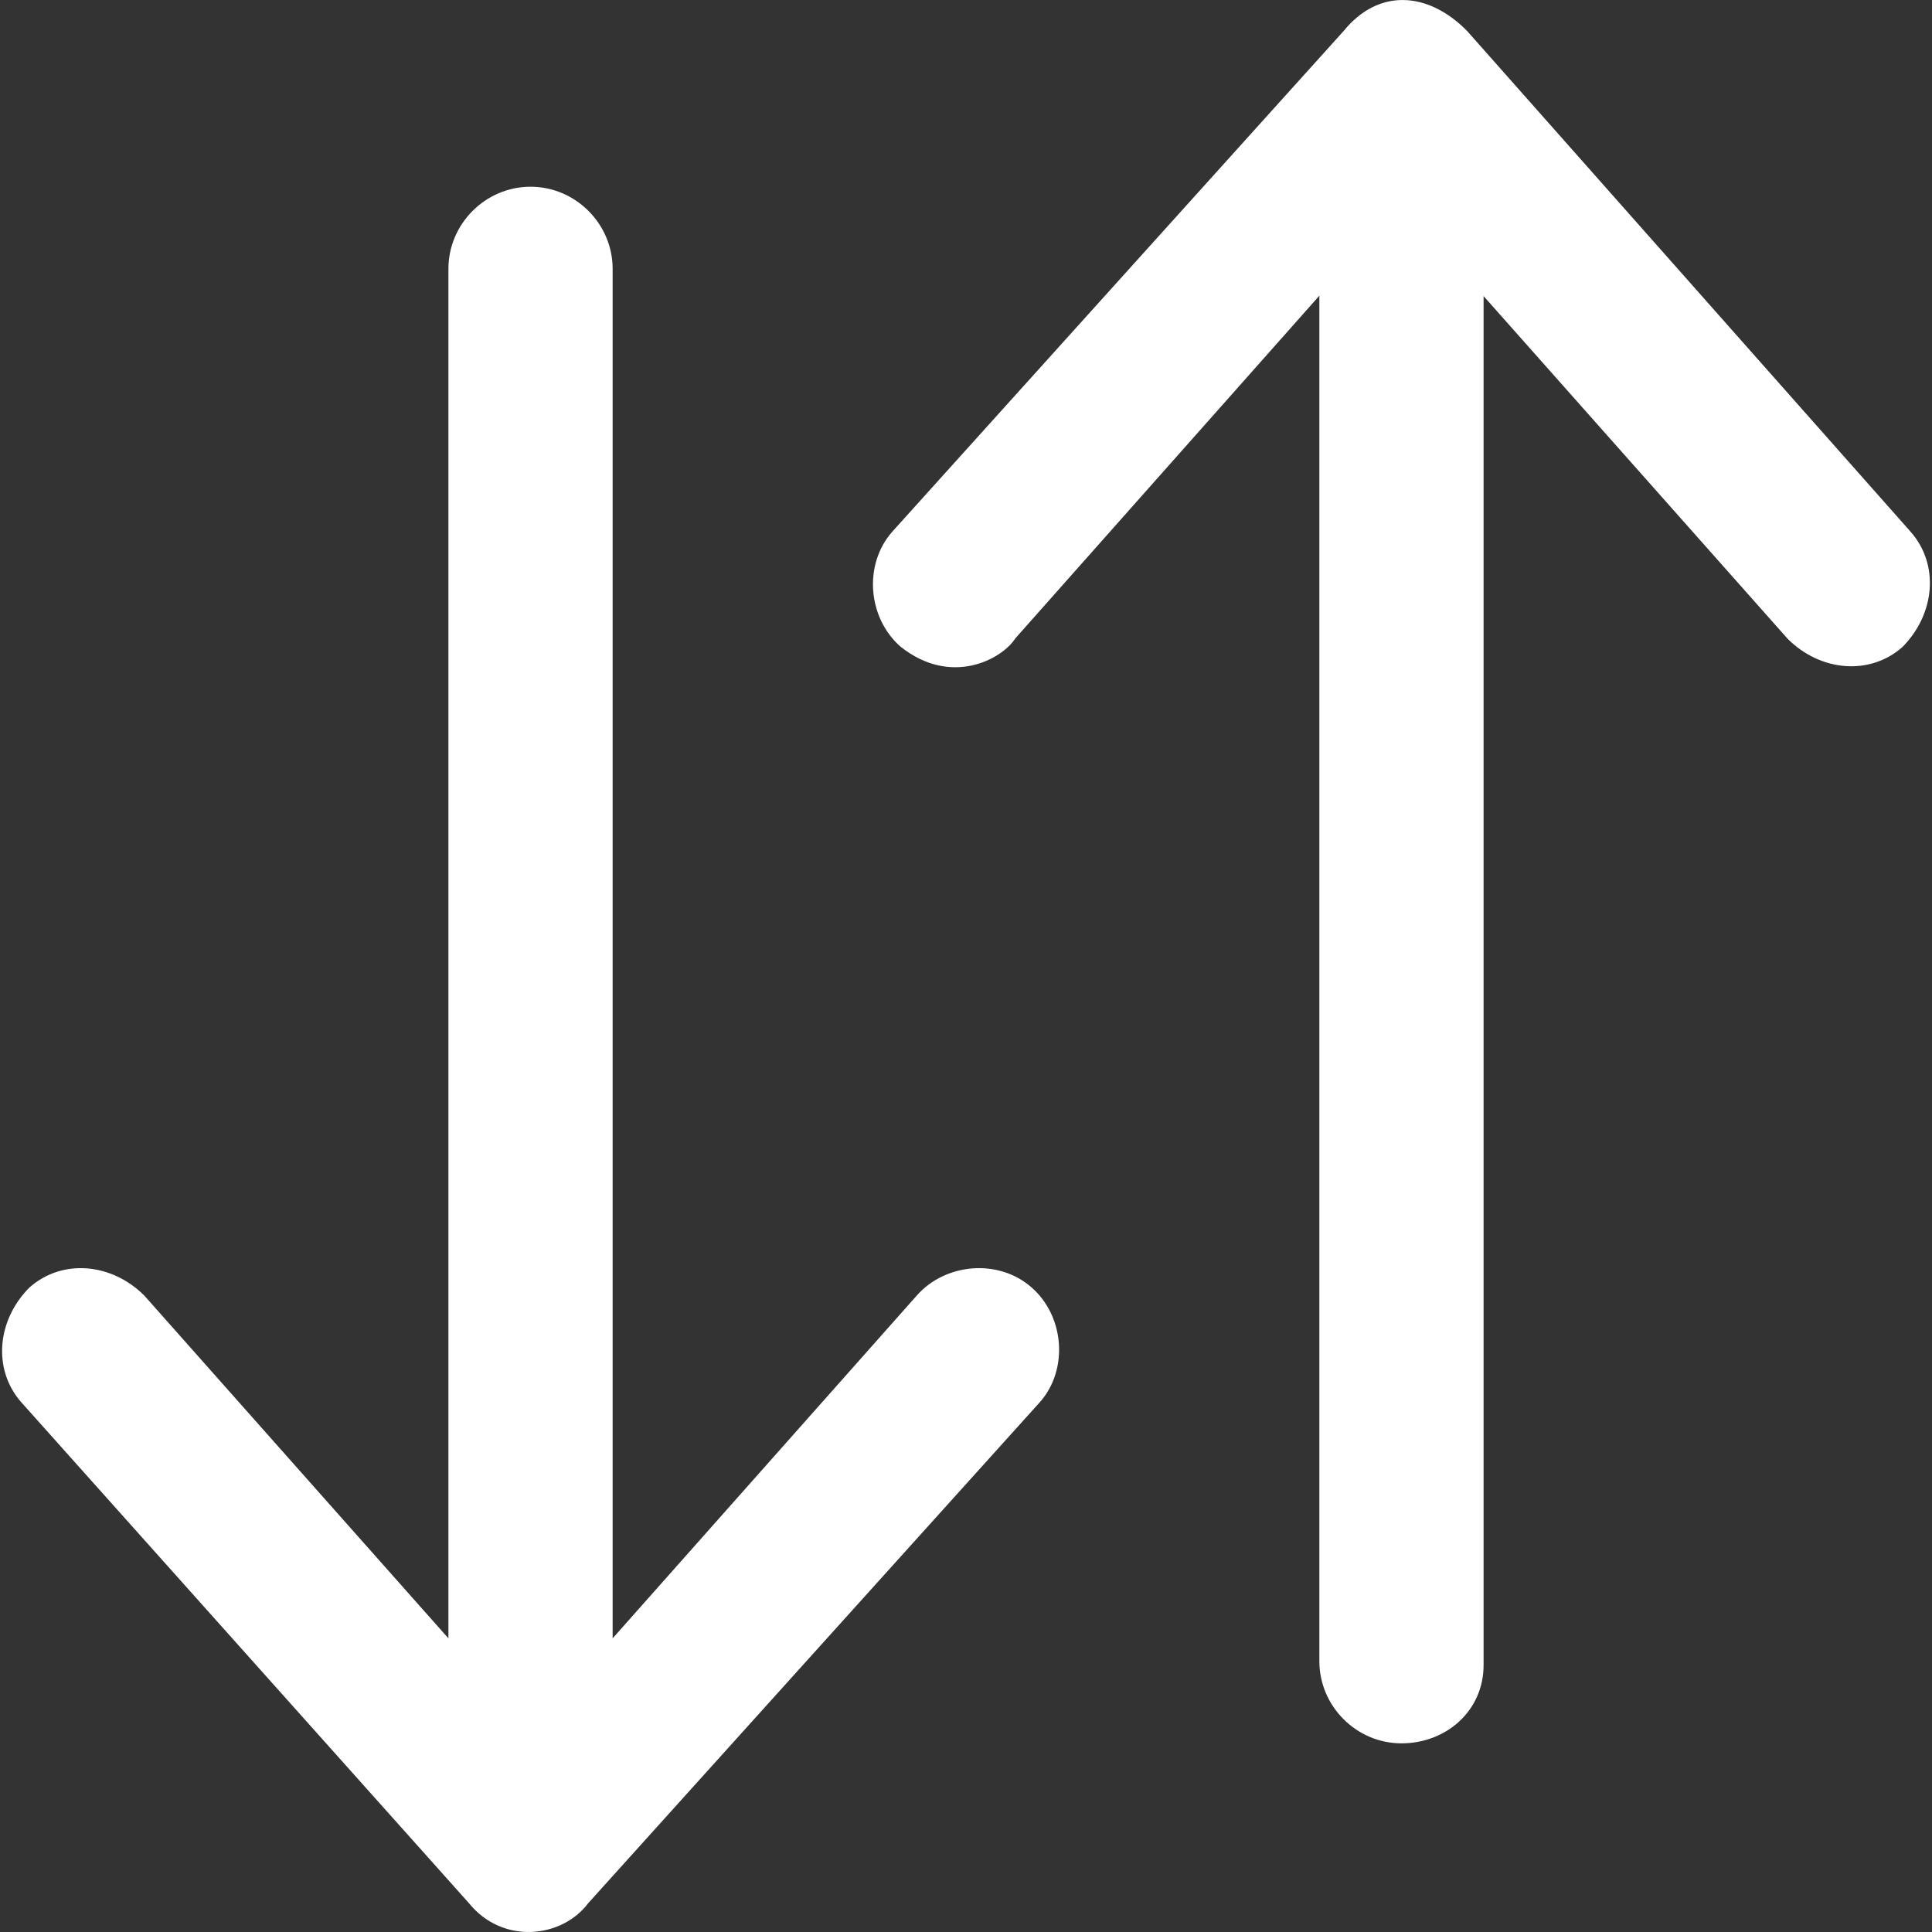
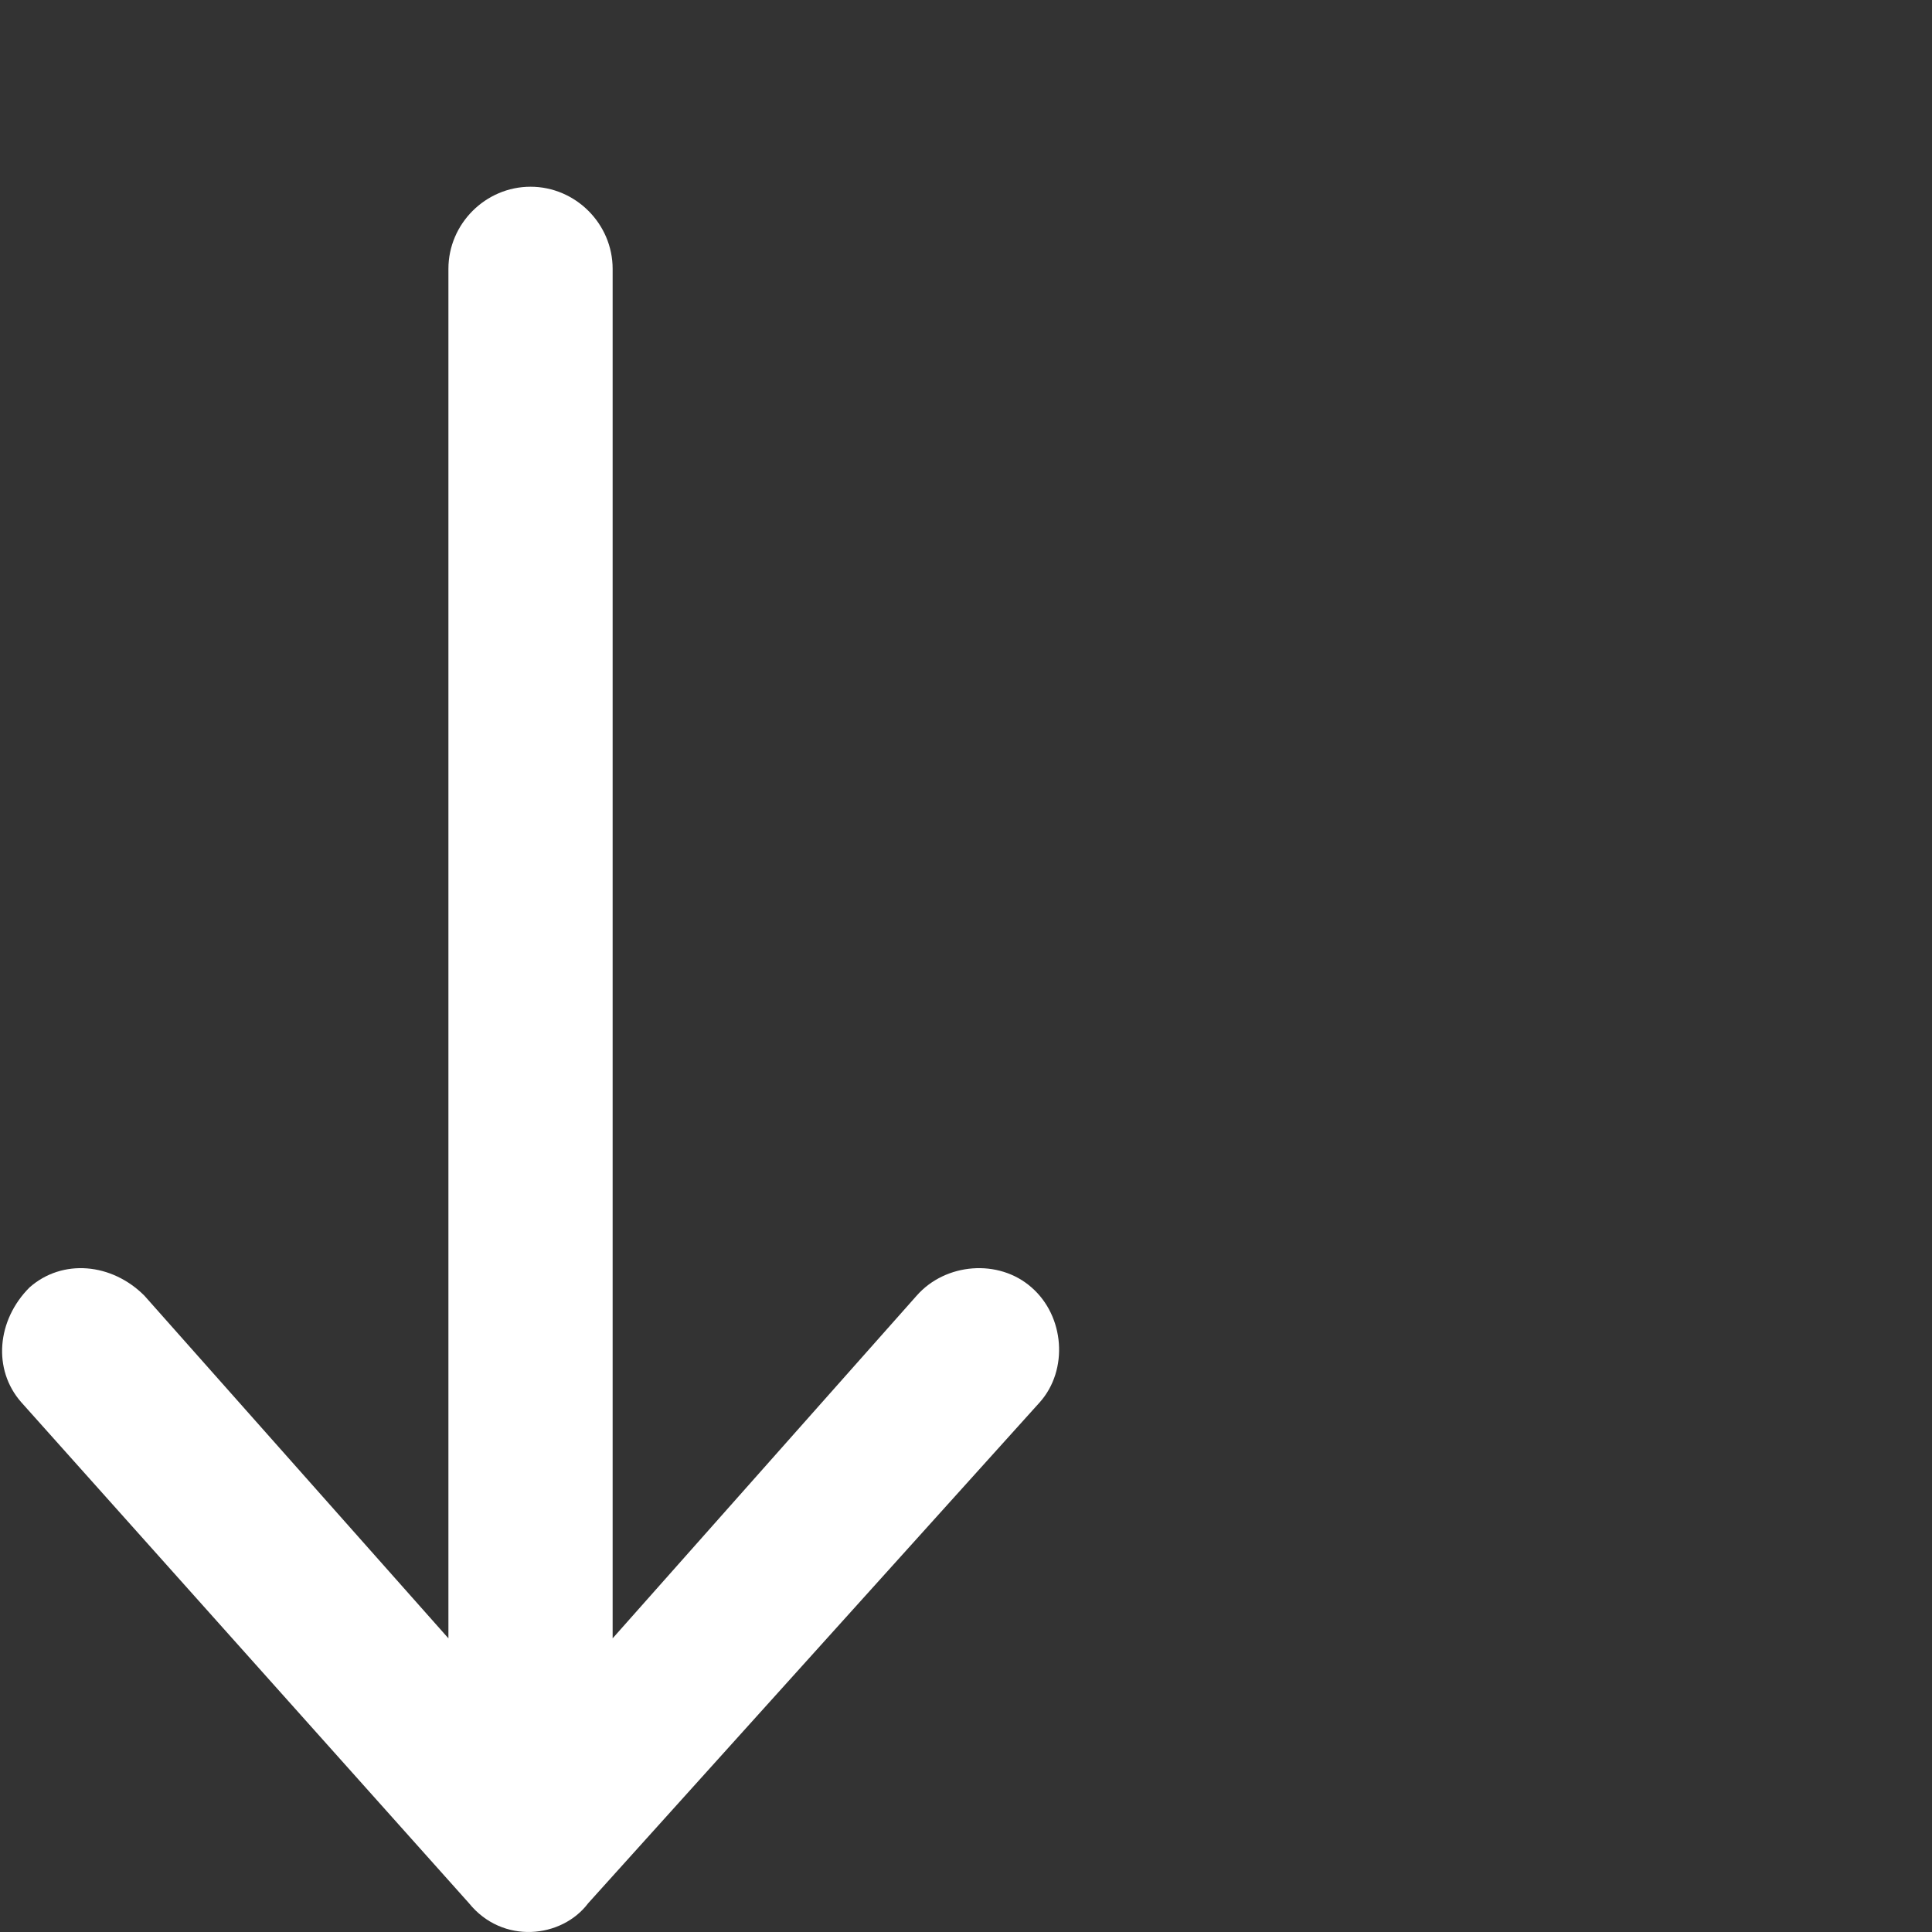
<svg xmlns="http://www.w3.org/2000/svg" width="20" height="20" viewBox="0 0 20 20" fill="none">
  <rect x="0" y="0" width="20" height="20" fill="#333333" stroke="none" />
  <path d="M10.678 13.327C10.339 13.028 9.787 13.073 9.489 13.413L6.342 16.96V2.783C6.342 2.317 5.958 1.933 5.492 1.933C5.026 1.933 4.642 2.317 4.642 2.783V16.96L1.495 13.413C1.156 13.073 0.645 13.028 0.306 13.327C-0.033 13.666 -0.078 14.177 0.22 14.516L4.855 19.702C5.202 20.131 5.815 20.066 6.089 19.702L10.764 14.516C11.062 14.181 11.021 13.625 10.678 13.327Z" fill="white" />
-   <path d="M19.779 5.505L15.186 0.319C14.777 -0.094 14.267 -0.118 13.911 0.319L9.236 5.505C8.937 5.844 8.982 6.396 9.322 6.694C9.845 7.111 10.372 6.825 10.511 6.608L13.658 3.061V17.197C13.658 17.663 14.042 18.047 14.508 18.047C14.973 18.047 15.358 17.708 15.358 17.238V3.065L18.505 6.612C18.844 6.952 19.355 6.997 19.694 6.698C20.033 6.355 20.078 5.844 19.779 5.505Z" fill="white" />
</svg>